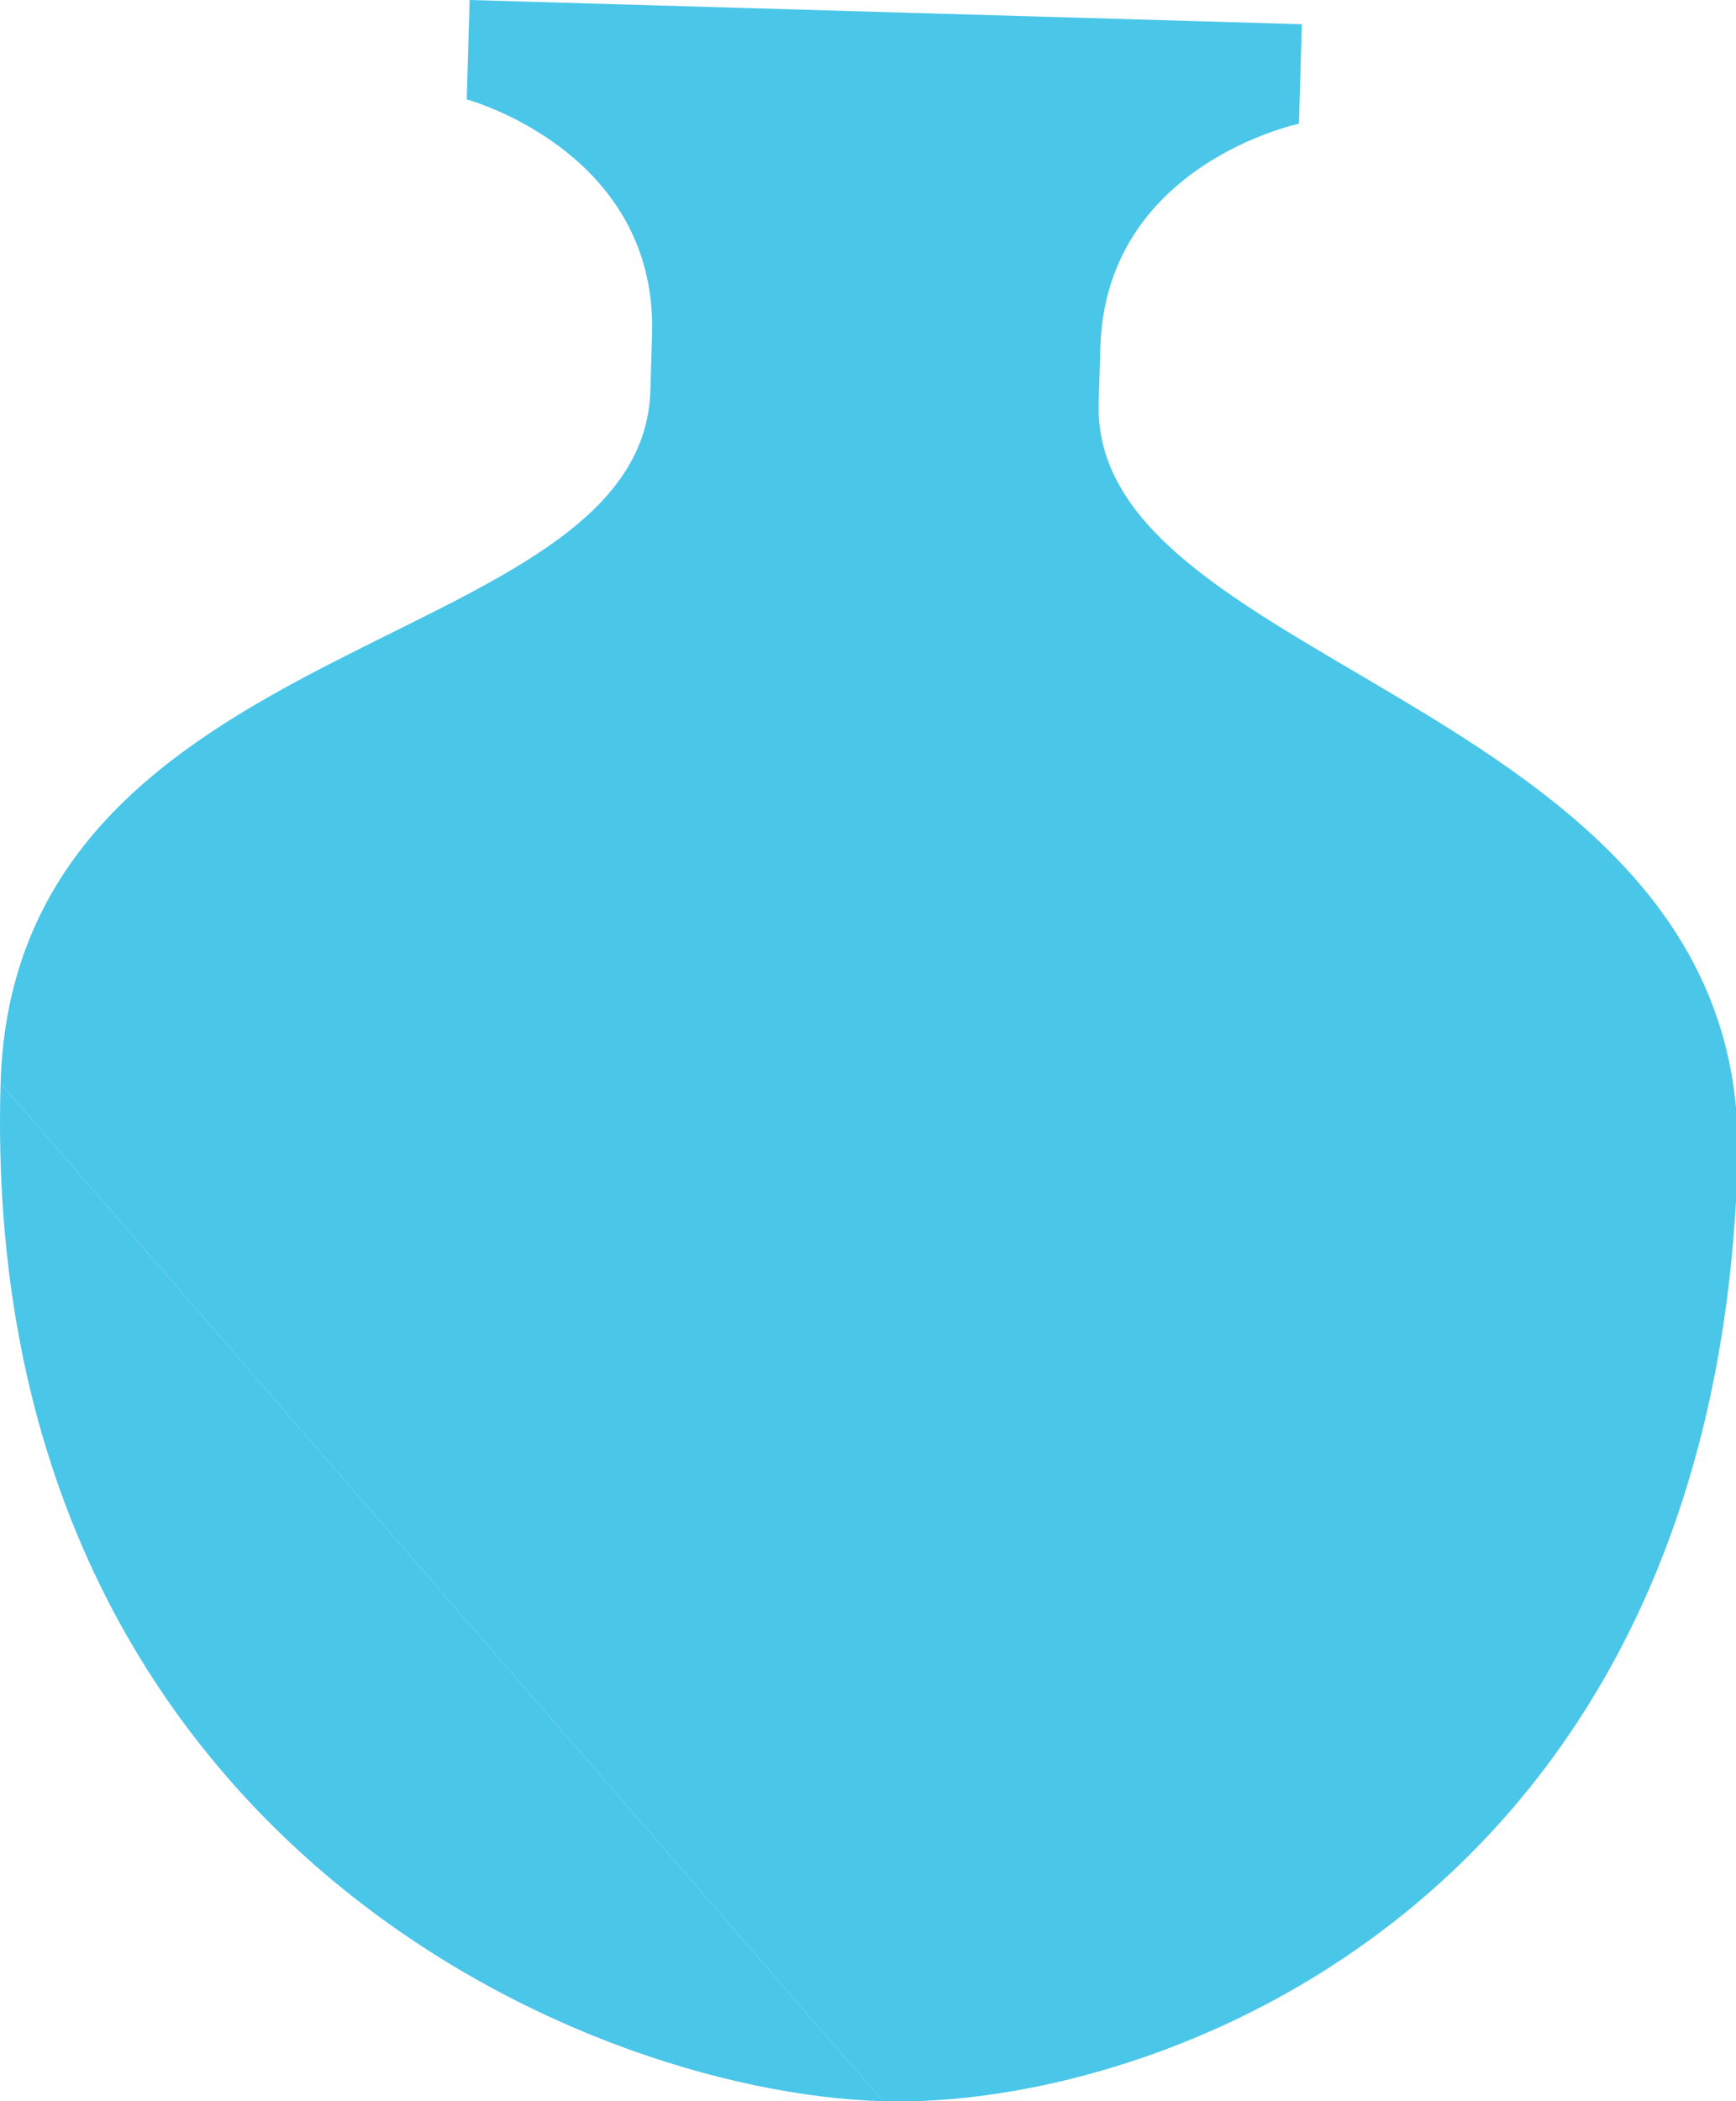
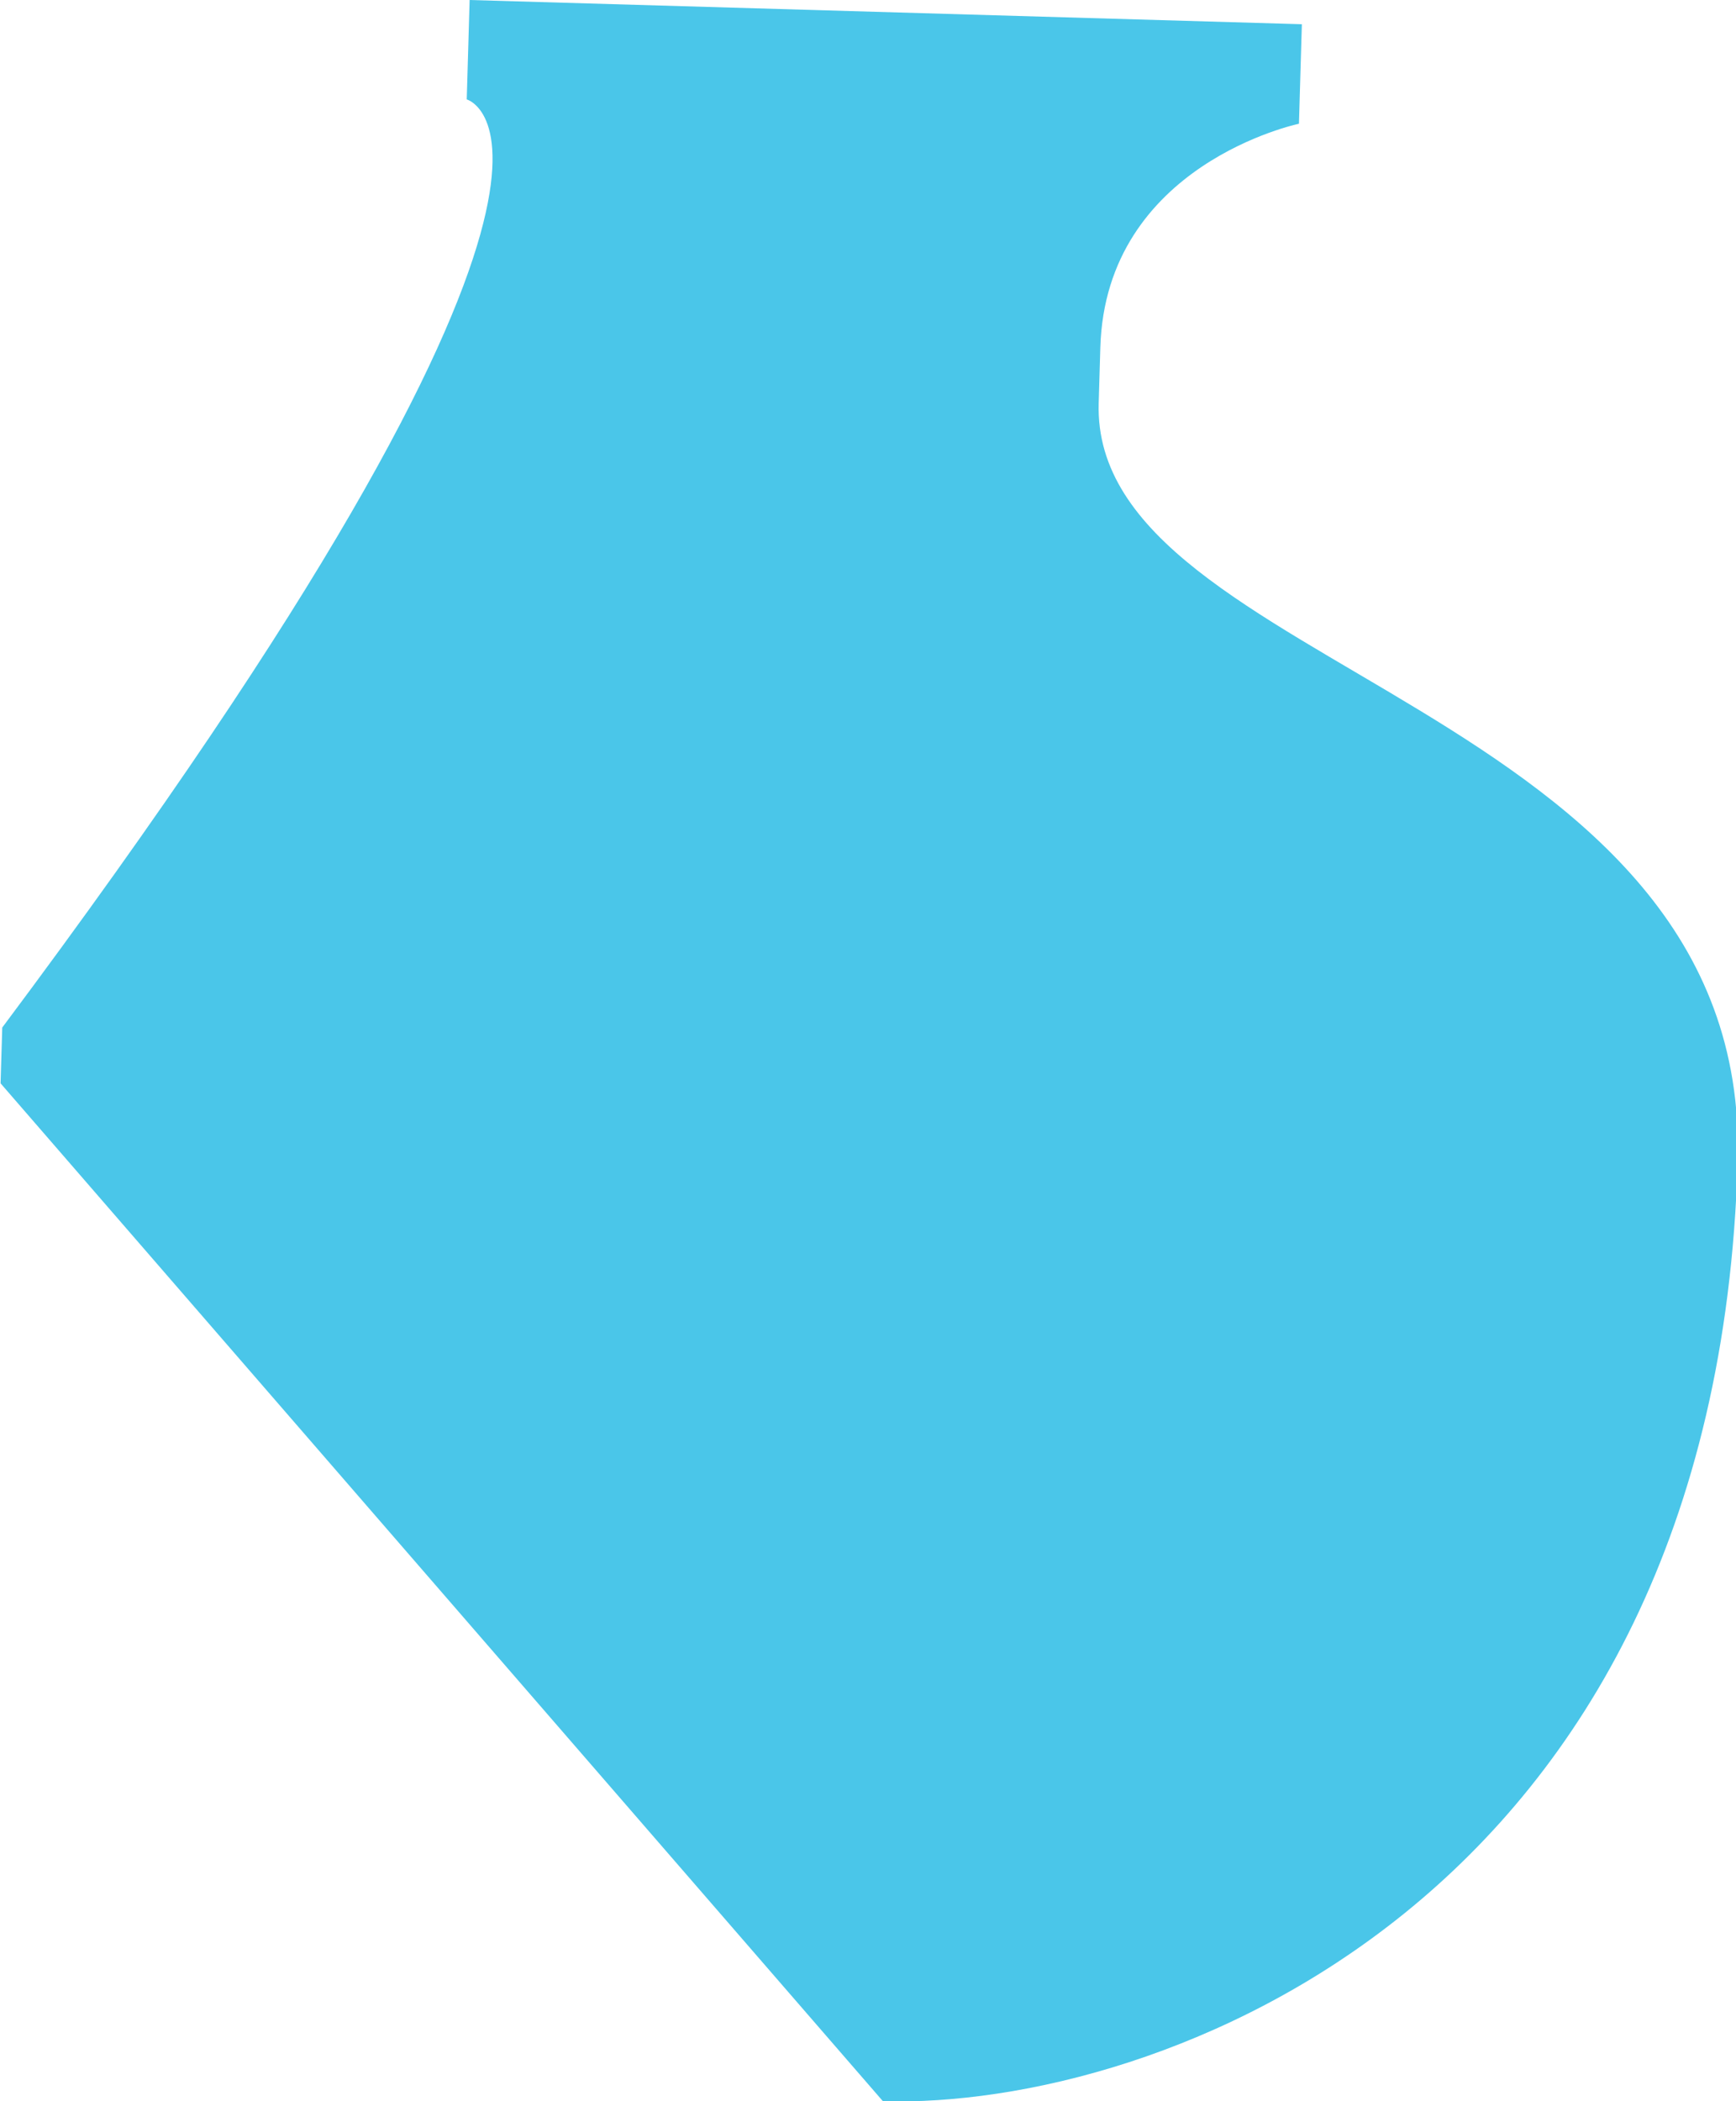
<svg xmlns="http://www.w3.org/2000/svg" version="1.1" id="Layer_1" x="0px" y="0px" width="124px" height="150px" viewBox="0 0 124 150" enable-background="new 0 0 124 150" xml:space="preserve">
-   <path fill="#4AC6E9" d="M63.066,150.006C40.877,149.363-1.507,130.32,0.042,77.34" />
-   <path fill="#4AC6E9" d="M0.042,77.34c0.954-32.768,45.859-30.37,46.416-49.482c0.207-7.105-0.057,2.032,0.118-3.983  C46.958,10.773,33.339,7.098,33.339,7.098L33.545,0L92.99,1.73l-0.208,7.105c0,0-13.802,2.873-14.187,15.976  c-0.175,6.011,0.09-3.127-0.117,3.977c-0.558,19.117,46.598,21.376,45.642,54.151c-1.547,52.981-41.455,67.642-61.056,67.065" />
+   <path fill="#4AC6E9" d="M0.042,77.34c0.207-7.105-0.057,2.032,0.118-3.983  C46.958,10.773,33.339,7.098,33.339,7.098L33.545,0L92.99,1.73l-0.208,7.105c0,0-13.802,2.873-14.187,15.976  c-0.175,6.011,0.09-3.127-0.117,3.977c-0.558,19.117,46.598,21.376,45.642,54.151c-1.547,52.981-41.455,67.642-61.056,67.065" />
</svg>